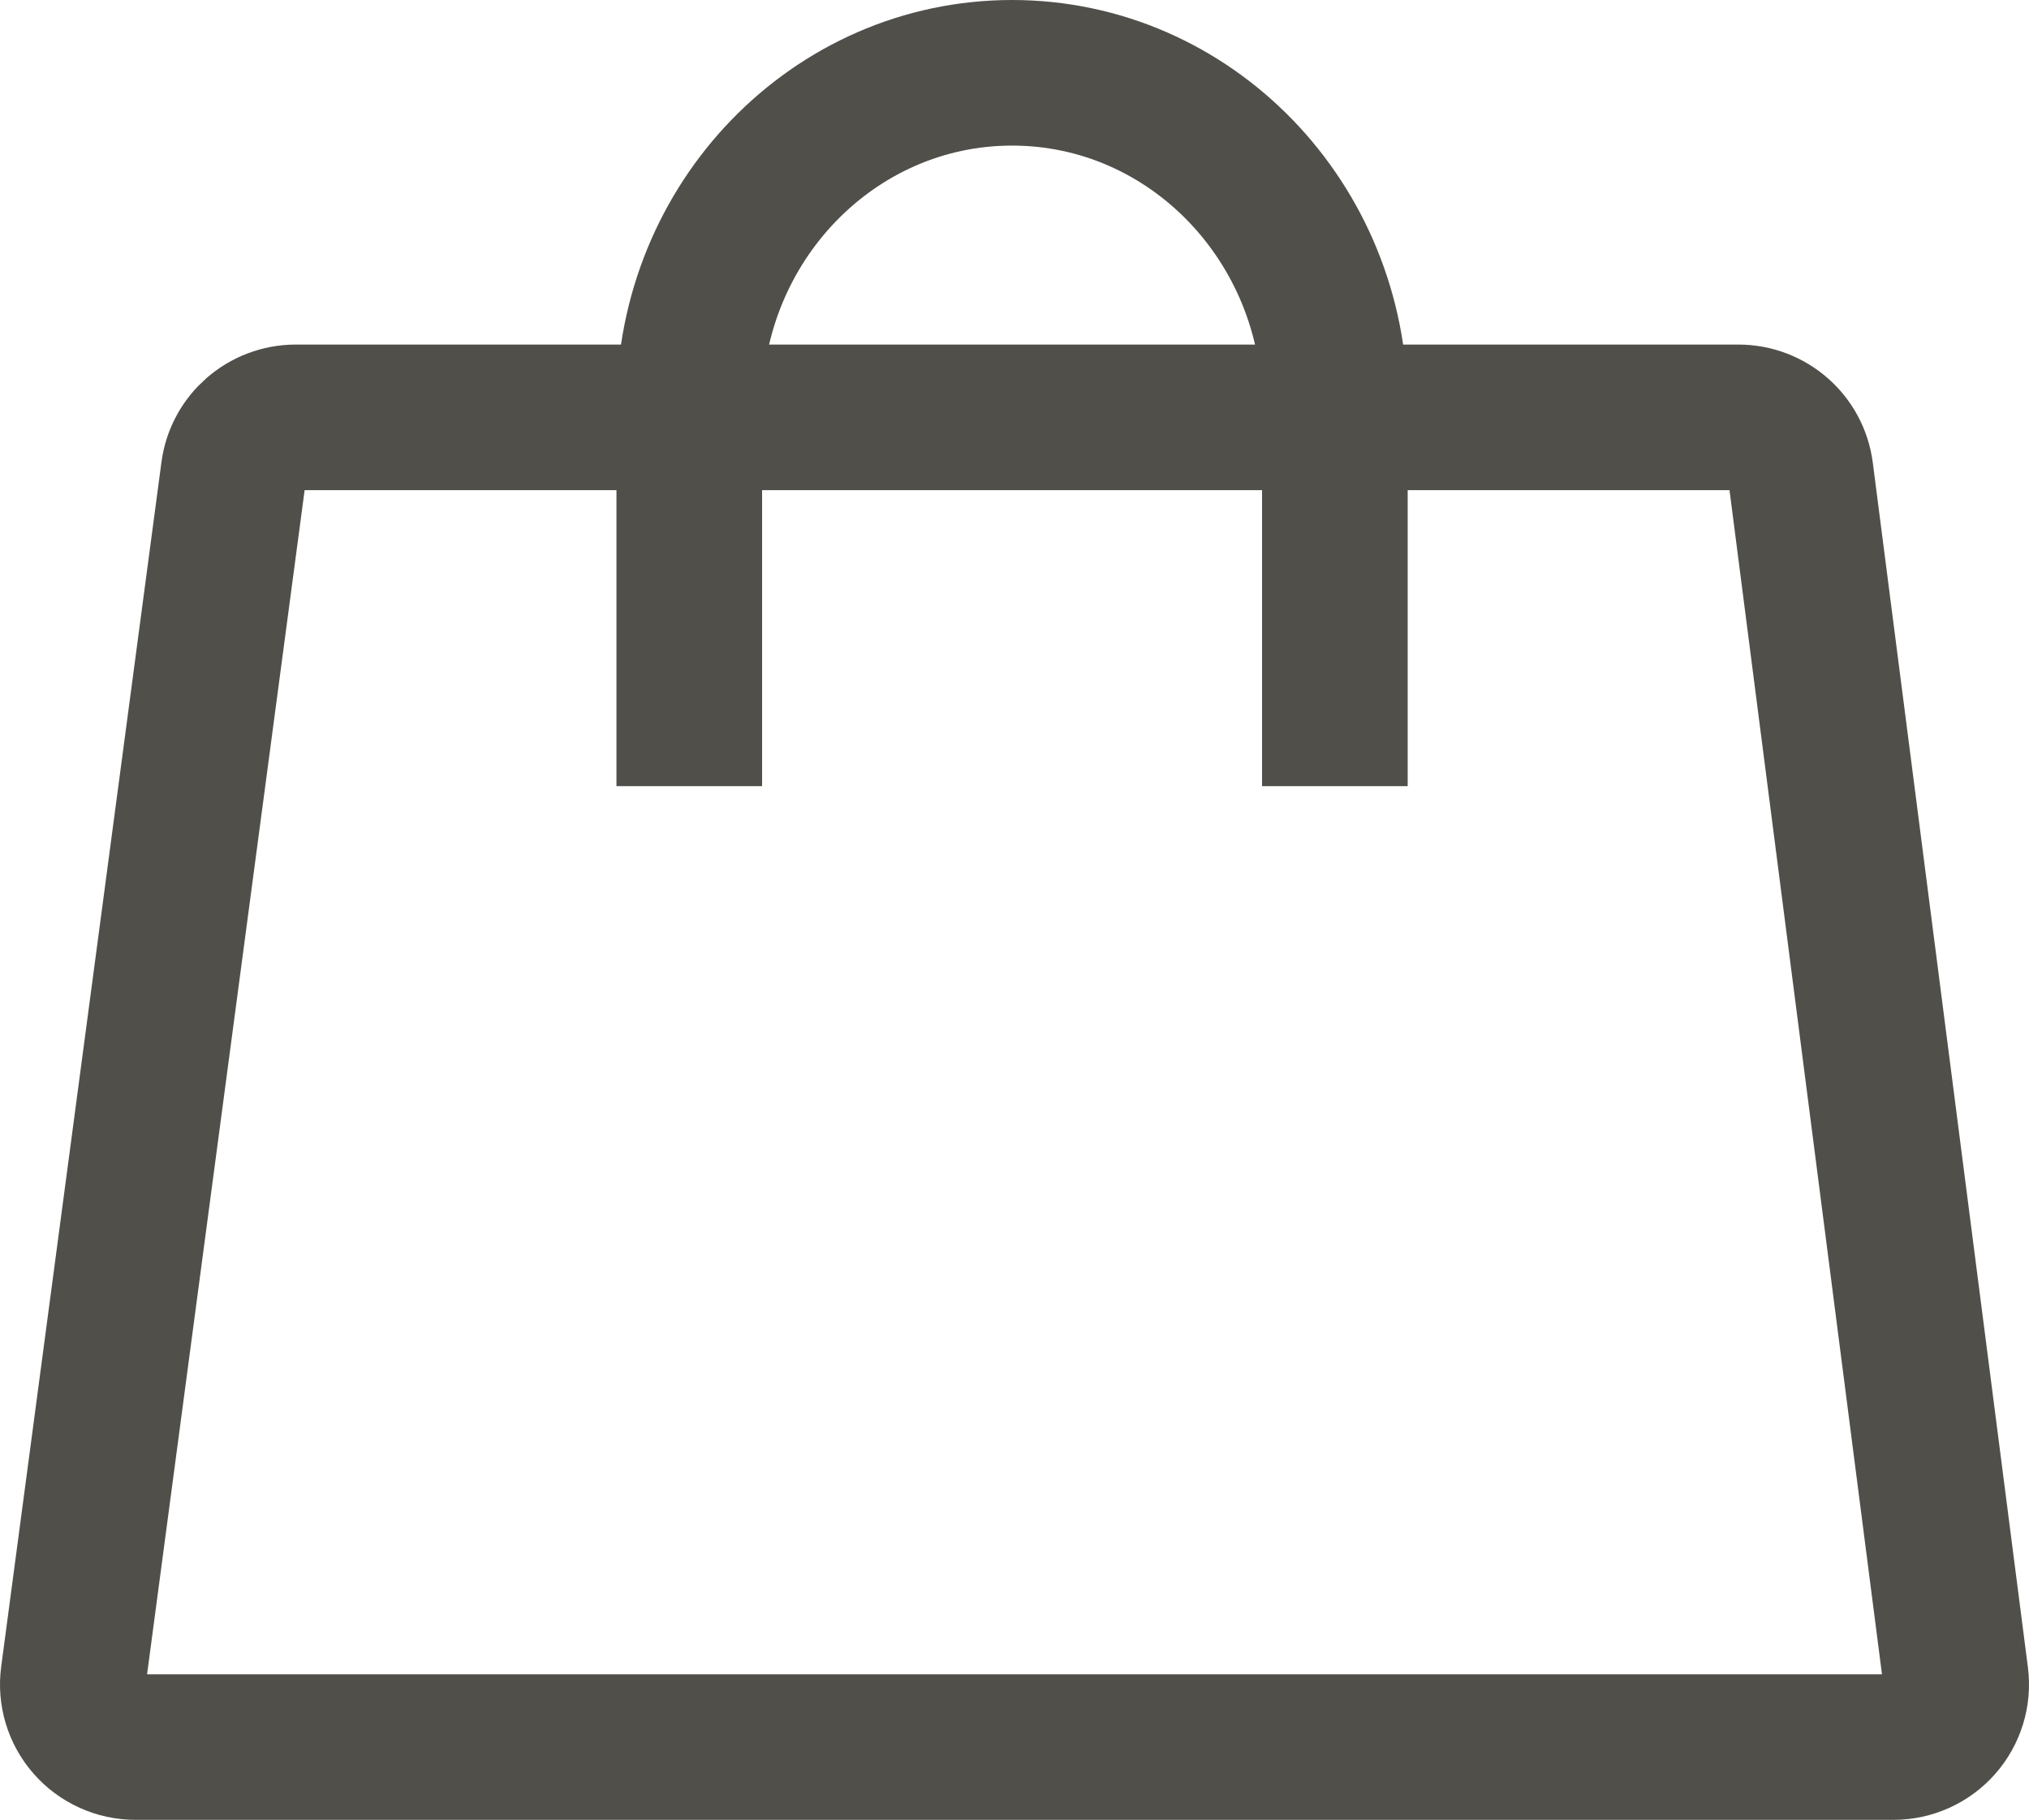
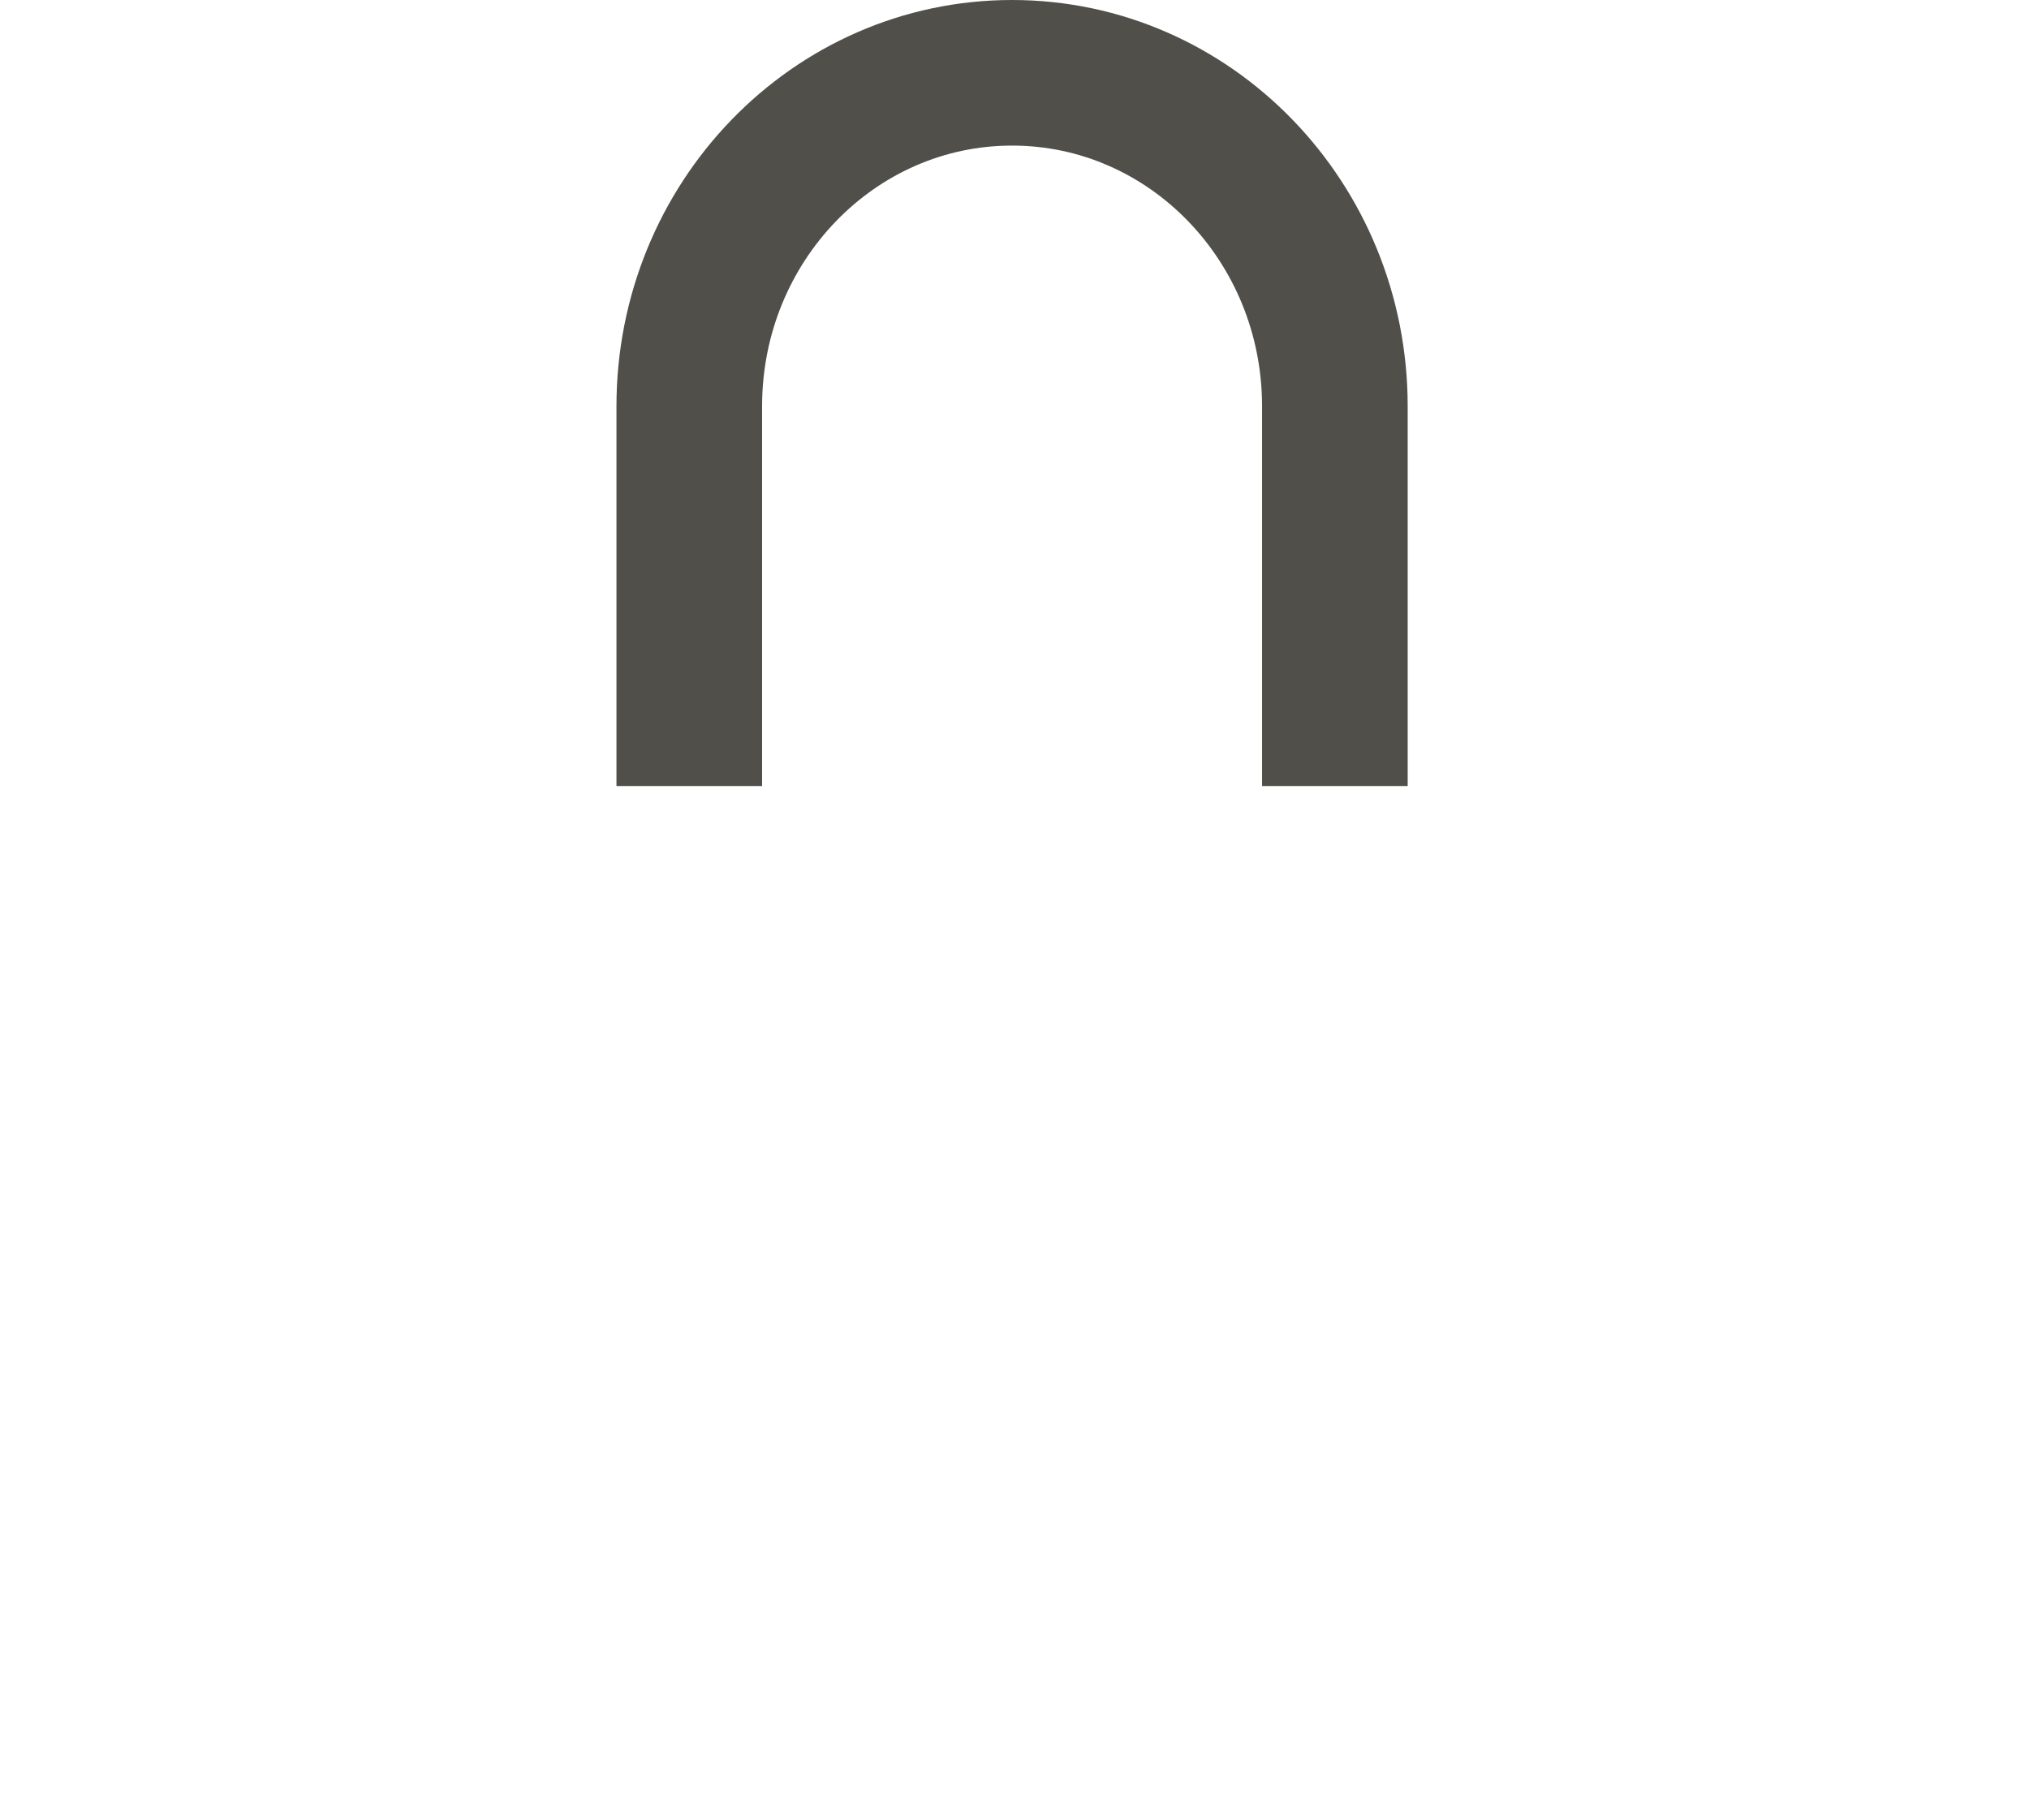
<svg xmlns="http://www.w3.org/2000/svg" width="418" height="375" viewBox="0 0 418 375" fill="none">
-   <path d="M60.948 86C54.464 86 48.983 90.787 48.131 97.193L15.112 345.42C14.623 349.1 15.75 352.812 18.205 355.606C20.66 358.399 24.204 360 27.929 360H390.07C393.786 360 397.323 358.407 399.777 355.626C402.231 352.845 403.366 349.147 402.896 345.474L370.942 97.247C370.112 90.816 364.622 86 358.116 86H60.948Z" stroke="#504F4A" stroke-width="30" stroke-linejoin="round" />
  <path d="M275 162V83.707C275 45.761 245.227 15 208.5 15C171.773 15 142 45.761 142 83.707V162" stroke="#504F4A" stroke-width="30" />
</svg>